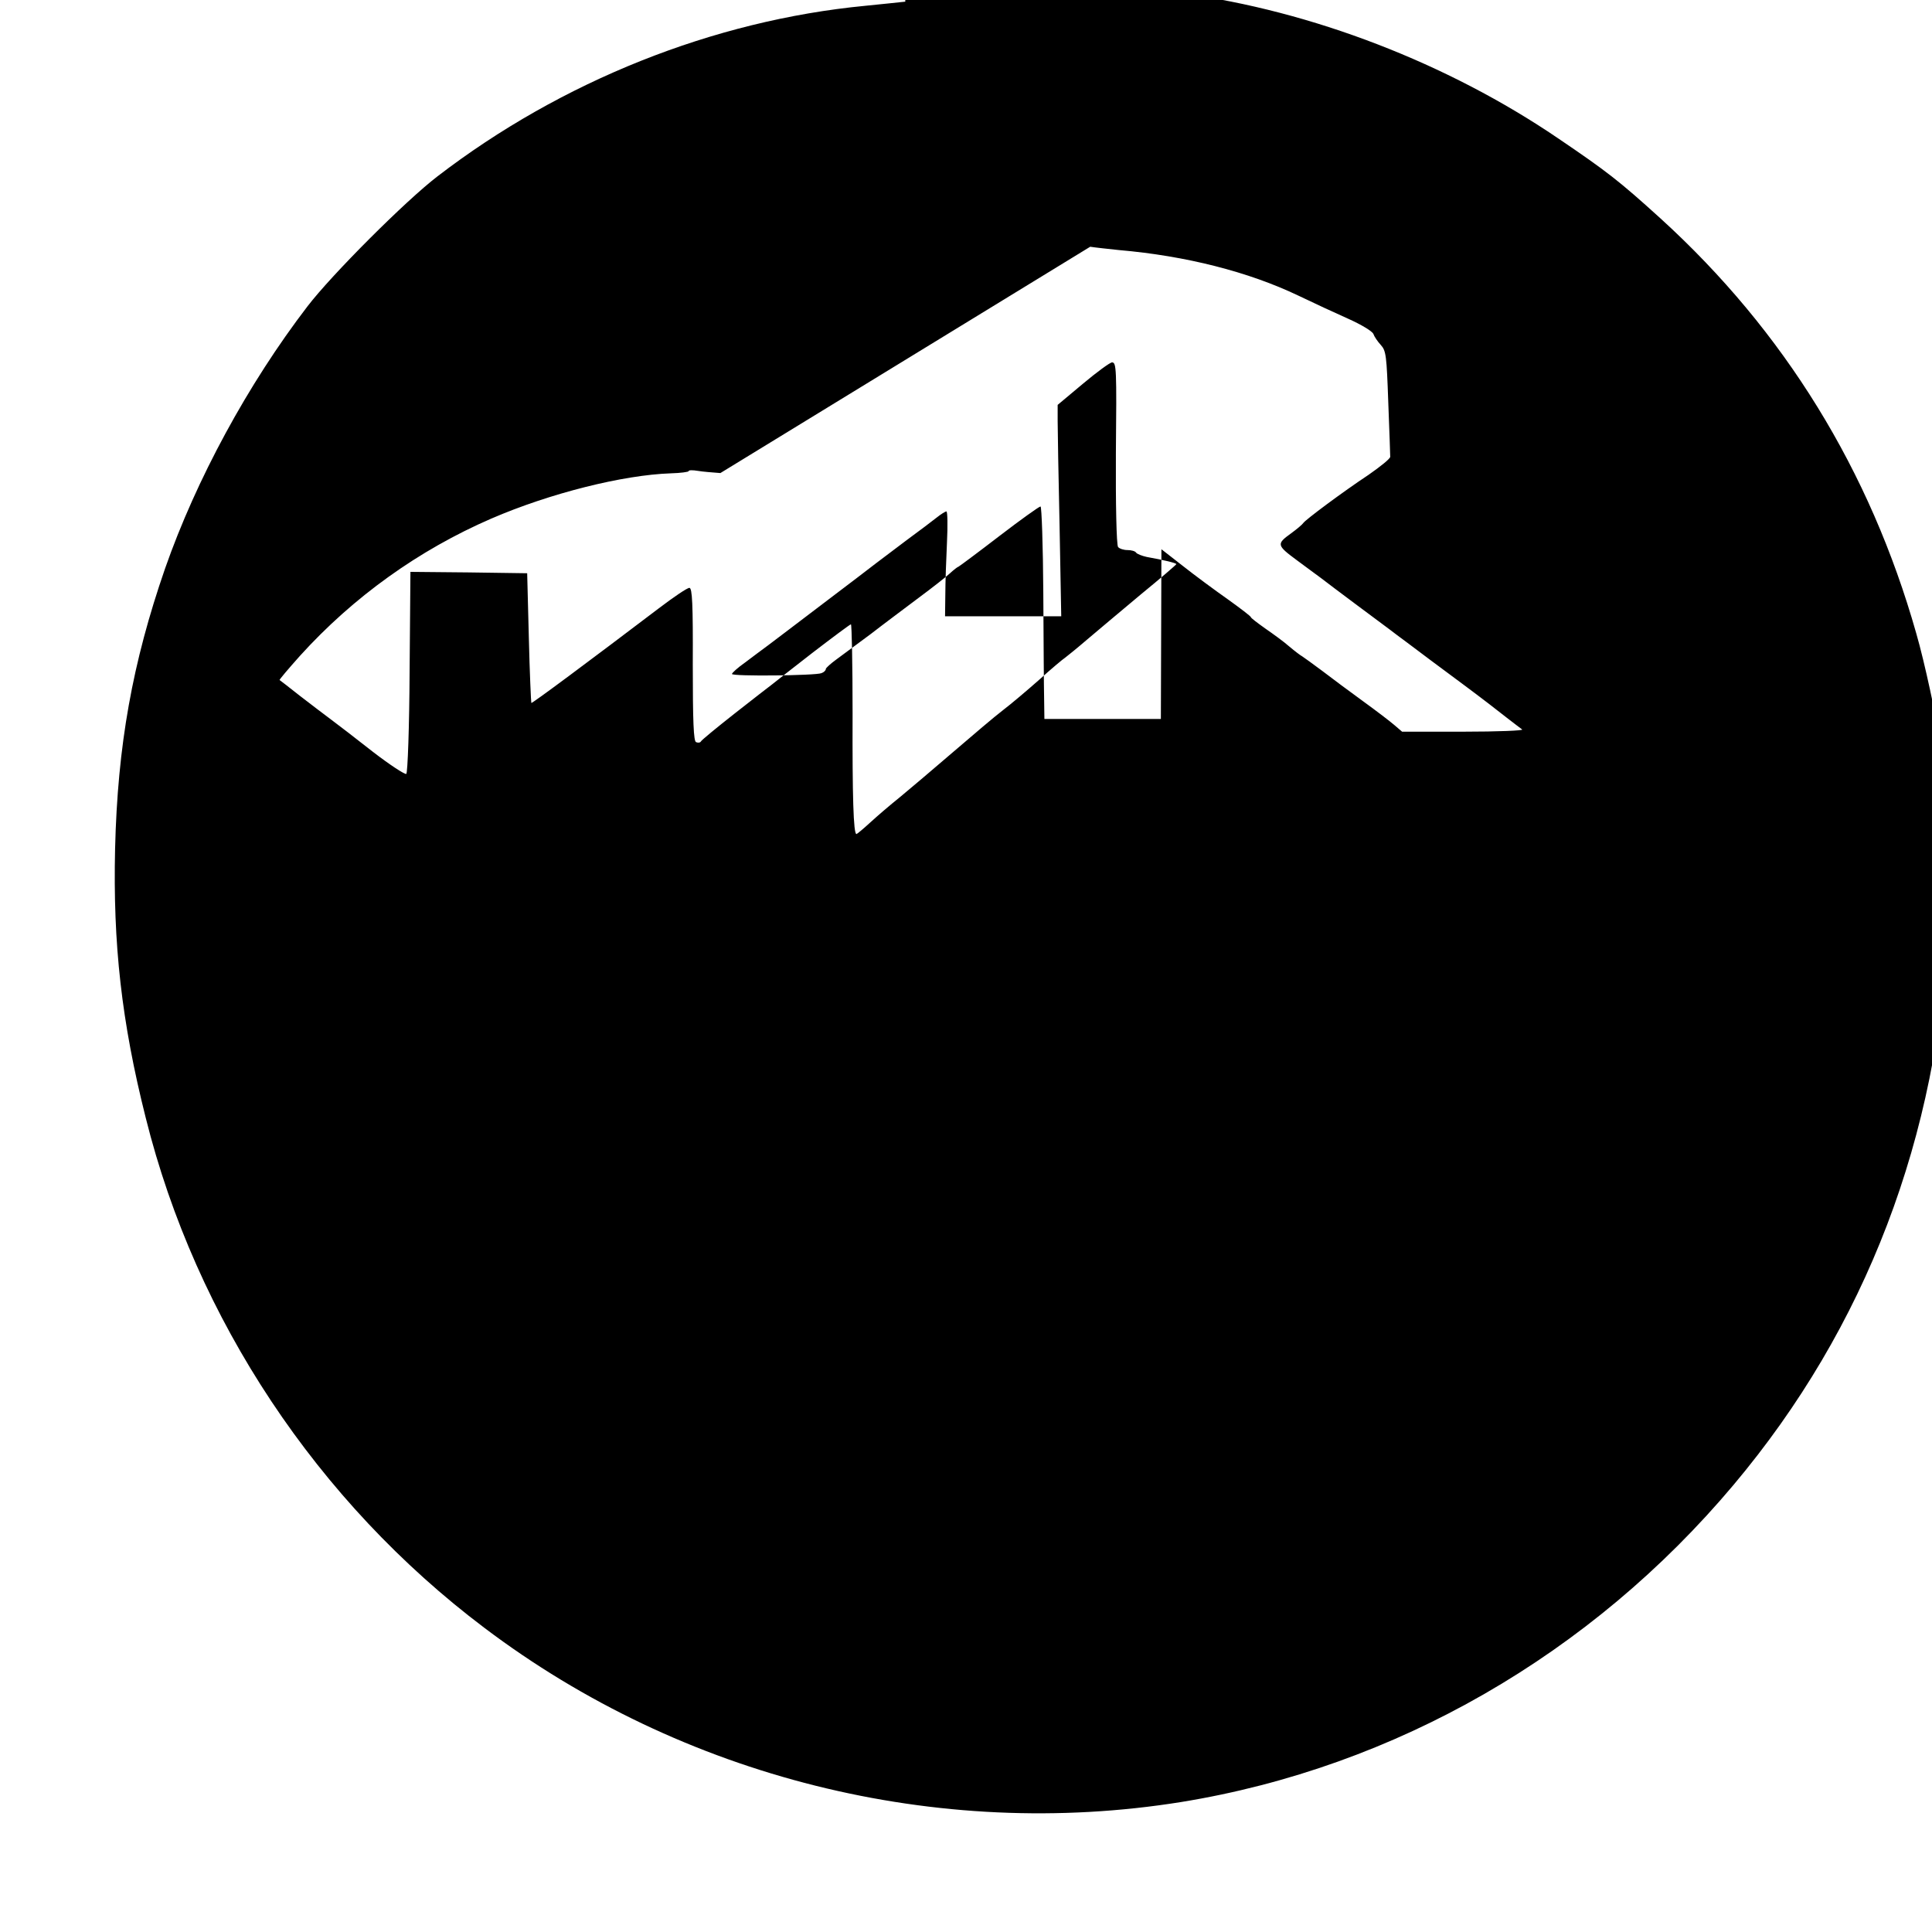
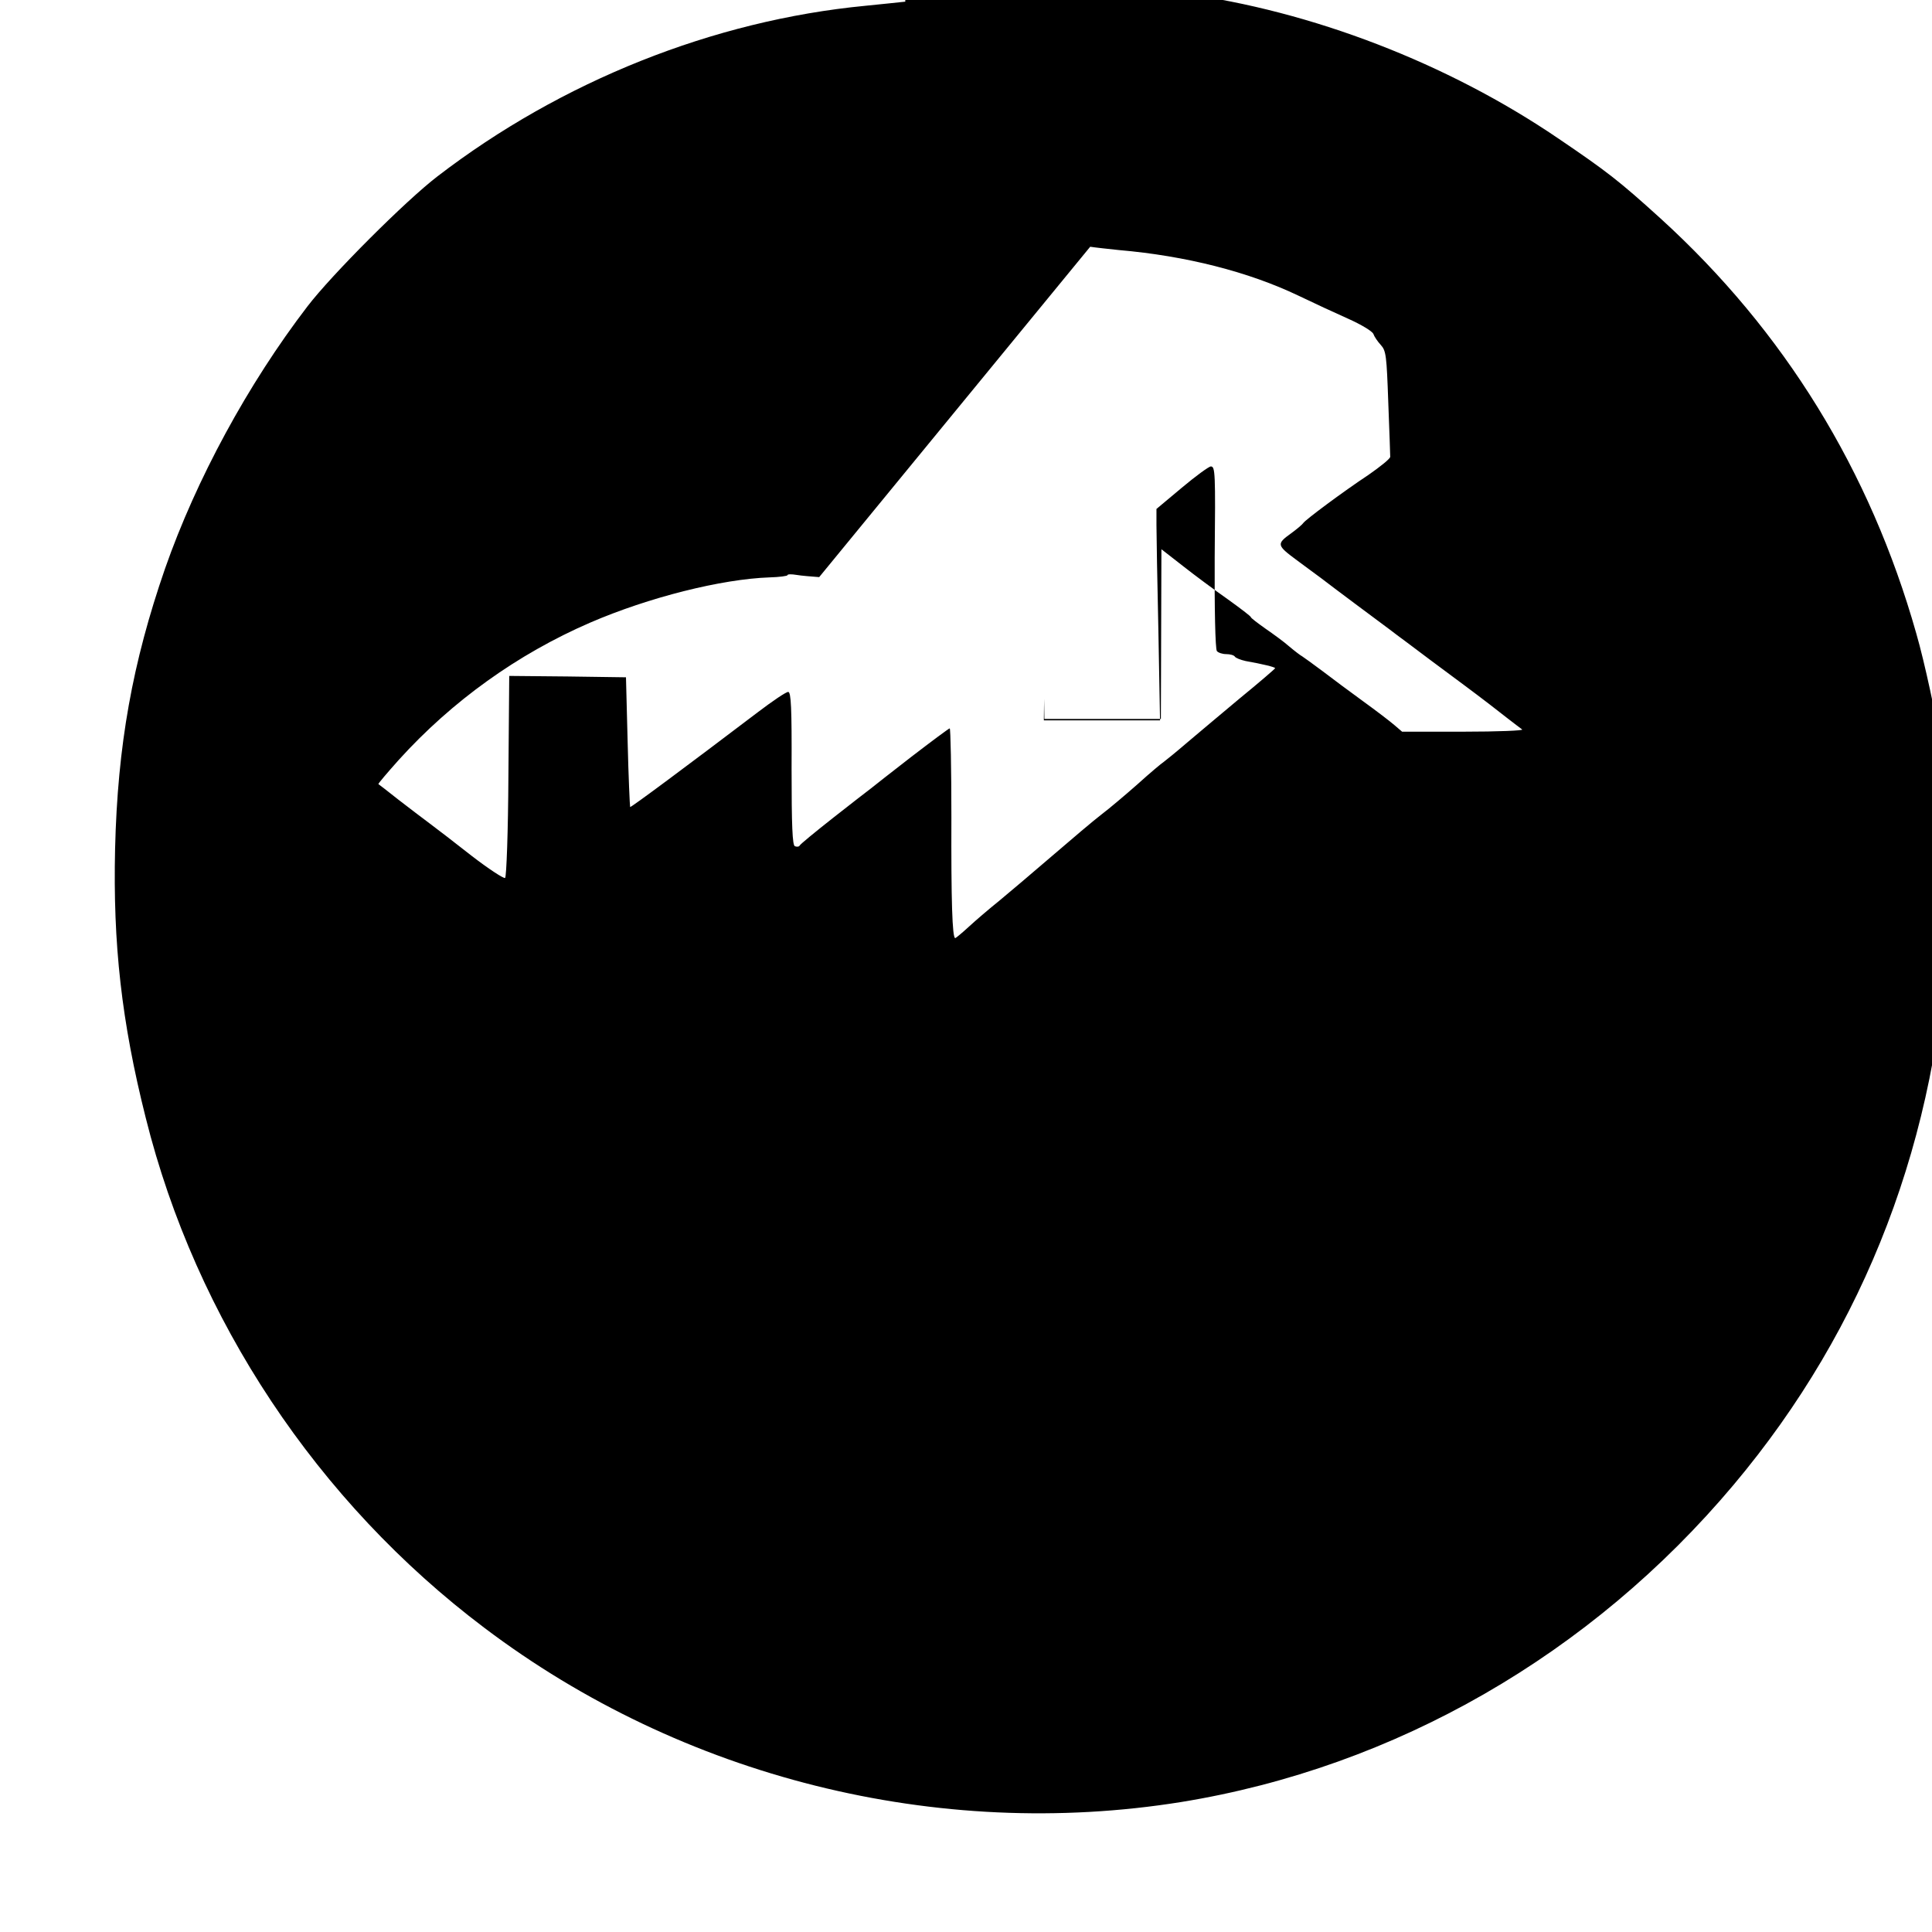
<svg xmlns="http://www.w3.org/2000/svg" version="1.0" width="700pt" height="700pt" viewBox="0 0 700 700" preserveAspectRatio="xMidYMid meet">
  <g transform="translate(0,700) scale(0.1,-0.1)" fill="#000000" stroke="none">
-     <path d="M3280 6994 c-19 -2 -84 -9 -145 -15 -550 -53 -1101 -273 -1550 -618 -115 -88 -383 -356 -471 -471 -216 -282 -403 -627 -516 -950 -118 -341 -172 -640 -181 -1015 -8 -344 23 -626 111 -975 182 -730 622 -1392 1227 -1848 717 -542 1641 -773 2525 -631 776 126 1485 535 2001 1149 480 571 744 1263 778 2035 9 179 -1 457 -19 572 -3 22 -8 59 -11 83 -11 82 -56 292 -86 395 -167 590 -478 1095 -926 1503 -151 137 -195 171 -372 291 -400 272 -893 462 -1363 525 -55 7 -114 15 -132 18 -38 5 -826 13 -870 8z m670 -888 c19 -3 66 -8 104 -12 243 -21 470 -79 650 -165 54 -26 136 -64 181 -84 47 -21 87 -45 91 -55 3 -9 15 -27 27 -40 19 -21 21 -38 27 -209 4 -102 7 -190 7 -196 0 -7 -35 -35 -78 -65 -95 -63 -229 -163 -237 -175 -3 -5 -23 -22 -45 -38 -53 -38 -51 -43 22 -97 32 -24 72 -53 88 -65 36 -28 213 -160 247 -185 14 -11 41 -31 60 -45 72 -54 98 -74 209 -156 62 -46 132 -100 157 -120 25 -19 49 -38 55 -42 7 -4 -88 -8 -212 -8 l-223 0 -28 24 c-15 13 -66 52 -113 86 -47 34 -114 84 -148 110 -35 26 -68 50 -73 53 -6 3 -27 19 -46 35 -19 17 -59 46 -88 66 -28 20 -52 38 -52 41 0 3 -38 32 -84 65 -47 33 -120 87 -163 121 l-77 60 -1 -308 -1 -307 -211 0 -211 0 -1 73 c-1 39 -2 213 -3 385 -1 171 -6 312 -10 312 -5 0 -72 -48 -149 -107 -78 -60 -144 -109 -148 -111 -4 -1 -18 -12 -31 -24 -14 -13 -65 -53 -115 -90 -49 -37 -127 -95 -172 -130 -46 -34 -101 -75 -123 -91 -22 -16 -40 -32 -40 -36 0 -5 -7 -12 -16 -15 -22 -9 -324 -12 -324 -3 0 4 21 23 48 42 26 20 63 47 83 62 19 14 108 82 199 151 91 69 178 135 193 147 16 12 65 49 110 83 45 33 94 70 109 82 15 12 31 22 35 22 4 0 5 -51 2 -112 -3 -62 -6 -148 -6 -190 l-1 -78 211 0 210 0 -6 325 c-4 179 -7 352 -7 383 l0 58 92 77 c50 42 98 77 105 77 16 0 17 -22 14 -330 -1 -179 2 -332 8 -339 5 -6 20 -11 34 -11 14 0 28 -4 31 -9 3 -5 21 -12 39 -16 62 -11 107 -22 107 -26 0 -2 -58 -52 -129 -110 -70 -59 -158 -132 -194 -163 -36 -31 -72 -60 -80 -66 -8 -5 -51 -41 -94 -80 -43 -38 -102 -88 -131 -110 -29 -22 -110 -91 -181 -152 -71 -61 -157 -134 -191 -162 -35 -28 -84 -70 -109 -93 -25 -23 -48 -42 -50 -42 -11 0 -15 138 -14 438 0 178 -3 322 -6 322 -3 0 -66 -47 -139 -103 -73 -57 -139 -108 -147 -115 -8 -6 -69 -53 -135 -105 -66 -52 -121 -97 -123 -102 -2 -4 -10 -5 -17 -2 -9 3 -12 74 -12 281 1 220 -2 277 -12 278 -7 1 -57 -33 -111 -74 -253 -192 -460 -346 -462 -343 -1 3 -6 109 -9 237 l-6 233 -212 3 -211 2 -3 -362 c-1 -200 -7 -366 -12 -370 -5 -3 -60 33 -121 80 -61 48 -130 101 -153 118 -23 17 -74 56 -113 86 -38 30 -70 55 -72 56 -2 1 32 41 74 88 193 213 430 383 693 497 213 92 477 158 650 164 36 1 65 5 65 8 0 4 15 4 33 1 17 -3 55 -6 82 -8z" />
+     <path d="M3280 6994 c-19 -2 -84 -9 -145 -15 -550 -53 -1101 -273 -1550 -618 -115 -88 -383 -356 -471 -471 -216 -282 -403 -627 -516 -950 -118 -341 -172 -640 -181 -1015 -8 -344 23 -626 111 -975 182 -730 622 -1392 1227 -1848 717 -542 1641 -773 2525 -631 776 126 1485 535 2001 1149 480 571 744 1263 778 2035 9 179 -1 457 -19 572 -3 22 -8 59 -11 83 -11 82 -56 292 -86 395 -167 590 -478 1095 -926 1503 -151 137 -195 171 -372 291 -400 272 -893 462 -1363 525 -55 7 -114 15 -132 18 -38 5 -826 13 -870 8z m670 -888 c19 -3 66 -8 104 -12 243 -21 470 -79 650 -165 54 -26 136 -64 181 -84 47 -21 87 -45 91 -55 3 -9 15 -27 27 -40 19 -21 21 -38 27 -209 4 -102 7 -190 7 -196 0 -7 -35 -35 -78 -65 -95 -63 -229 -163 -237 -175 -3 -5 -23 -22 -45 -38 -53 -38 -51 -43 22 -97 32 -24 72 -53 88 -65 36 -28 213 -160 247 -185 14 -11 41 -31 60 -45 72 -54 98 -74 209 -156 62 -46 132 -100 157 -120 25 -19 49 -38 55 -42 7 -4 -88 -8 -212 -8 l-223 0 -28 24 c-15 13 -66 52 -113 86 -47 34 -114 84 -148 110 -35 26 -68 50 -73 53 -6 3 -27 19 -46 35 -19 17 -59 46 -88 66 -28 20 -52 38 -52 41 0 3 -38 32 -84 65 -47 33 -120 87 -163 121 l-77 60 -1 -308 -1 -307 -211 0 -211 0 -1 73 l-1 -78 211 0 210 0 -6 325 c-4 179 -7 352 -7 383 l0 58 92 77 c50 42 98 77 105 77 16 0 17 -22 14 -330 -1 -179 2 -332 8 -339 5 -6 20 -11 34 -11 14 0 28 -4 31 -9 3 -5 21 -12 39 -16 62 -11 107 -22 107 -26 0 -2 -58 -52 -129 -110 -70 -59 -158 -132 -194 -163 -36 -31 -72 -60 -80 -66 -8 -5 -51 -41 -94 -80 -43 -38 -102 -88 -131 -110 -29 -22 -110 -91 -181 -152 -71 -61 -157 -134 -191 -162 -35 -28 -84 -70 -109 -93 -25 -23 -48 -42 -50 -42 -11 0 -15 138 -14 438 0 178 -3 322 -6 322 -3 0 -66 -47 -139 -103 -73 -57 -139 -108 -147 -115 -8 -6 -69 -53 -135 -105 -66 -52 -121 -97 -123 -102 -2 -4 -10 -5 -17 -2 -9 3 -12 74 -12 281 1 220 -2 277 -12 278 -7 1 -57 -33 -111 -74 -253 -192 -460 -346 -462 -343 -1 3 -6 109 -9 237 l-6 233 -212 3 -211 2 -3 -362 c-1 -200 -7 -366 -12 -370 -5 -3 -60 33 -121 80 -61 48 -130 101 -153 118 -23 17 -74 56 -113 86 -38 30 -70 55 -72 56 -2 1 32 41 74 88 193 213 430 383 693 497 213 92 477 158 650 164 36 1 65 5 65 8 0 4 15 4 33 1 17 -3 55 -6 82 -8z" />
  </g>
</svg>